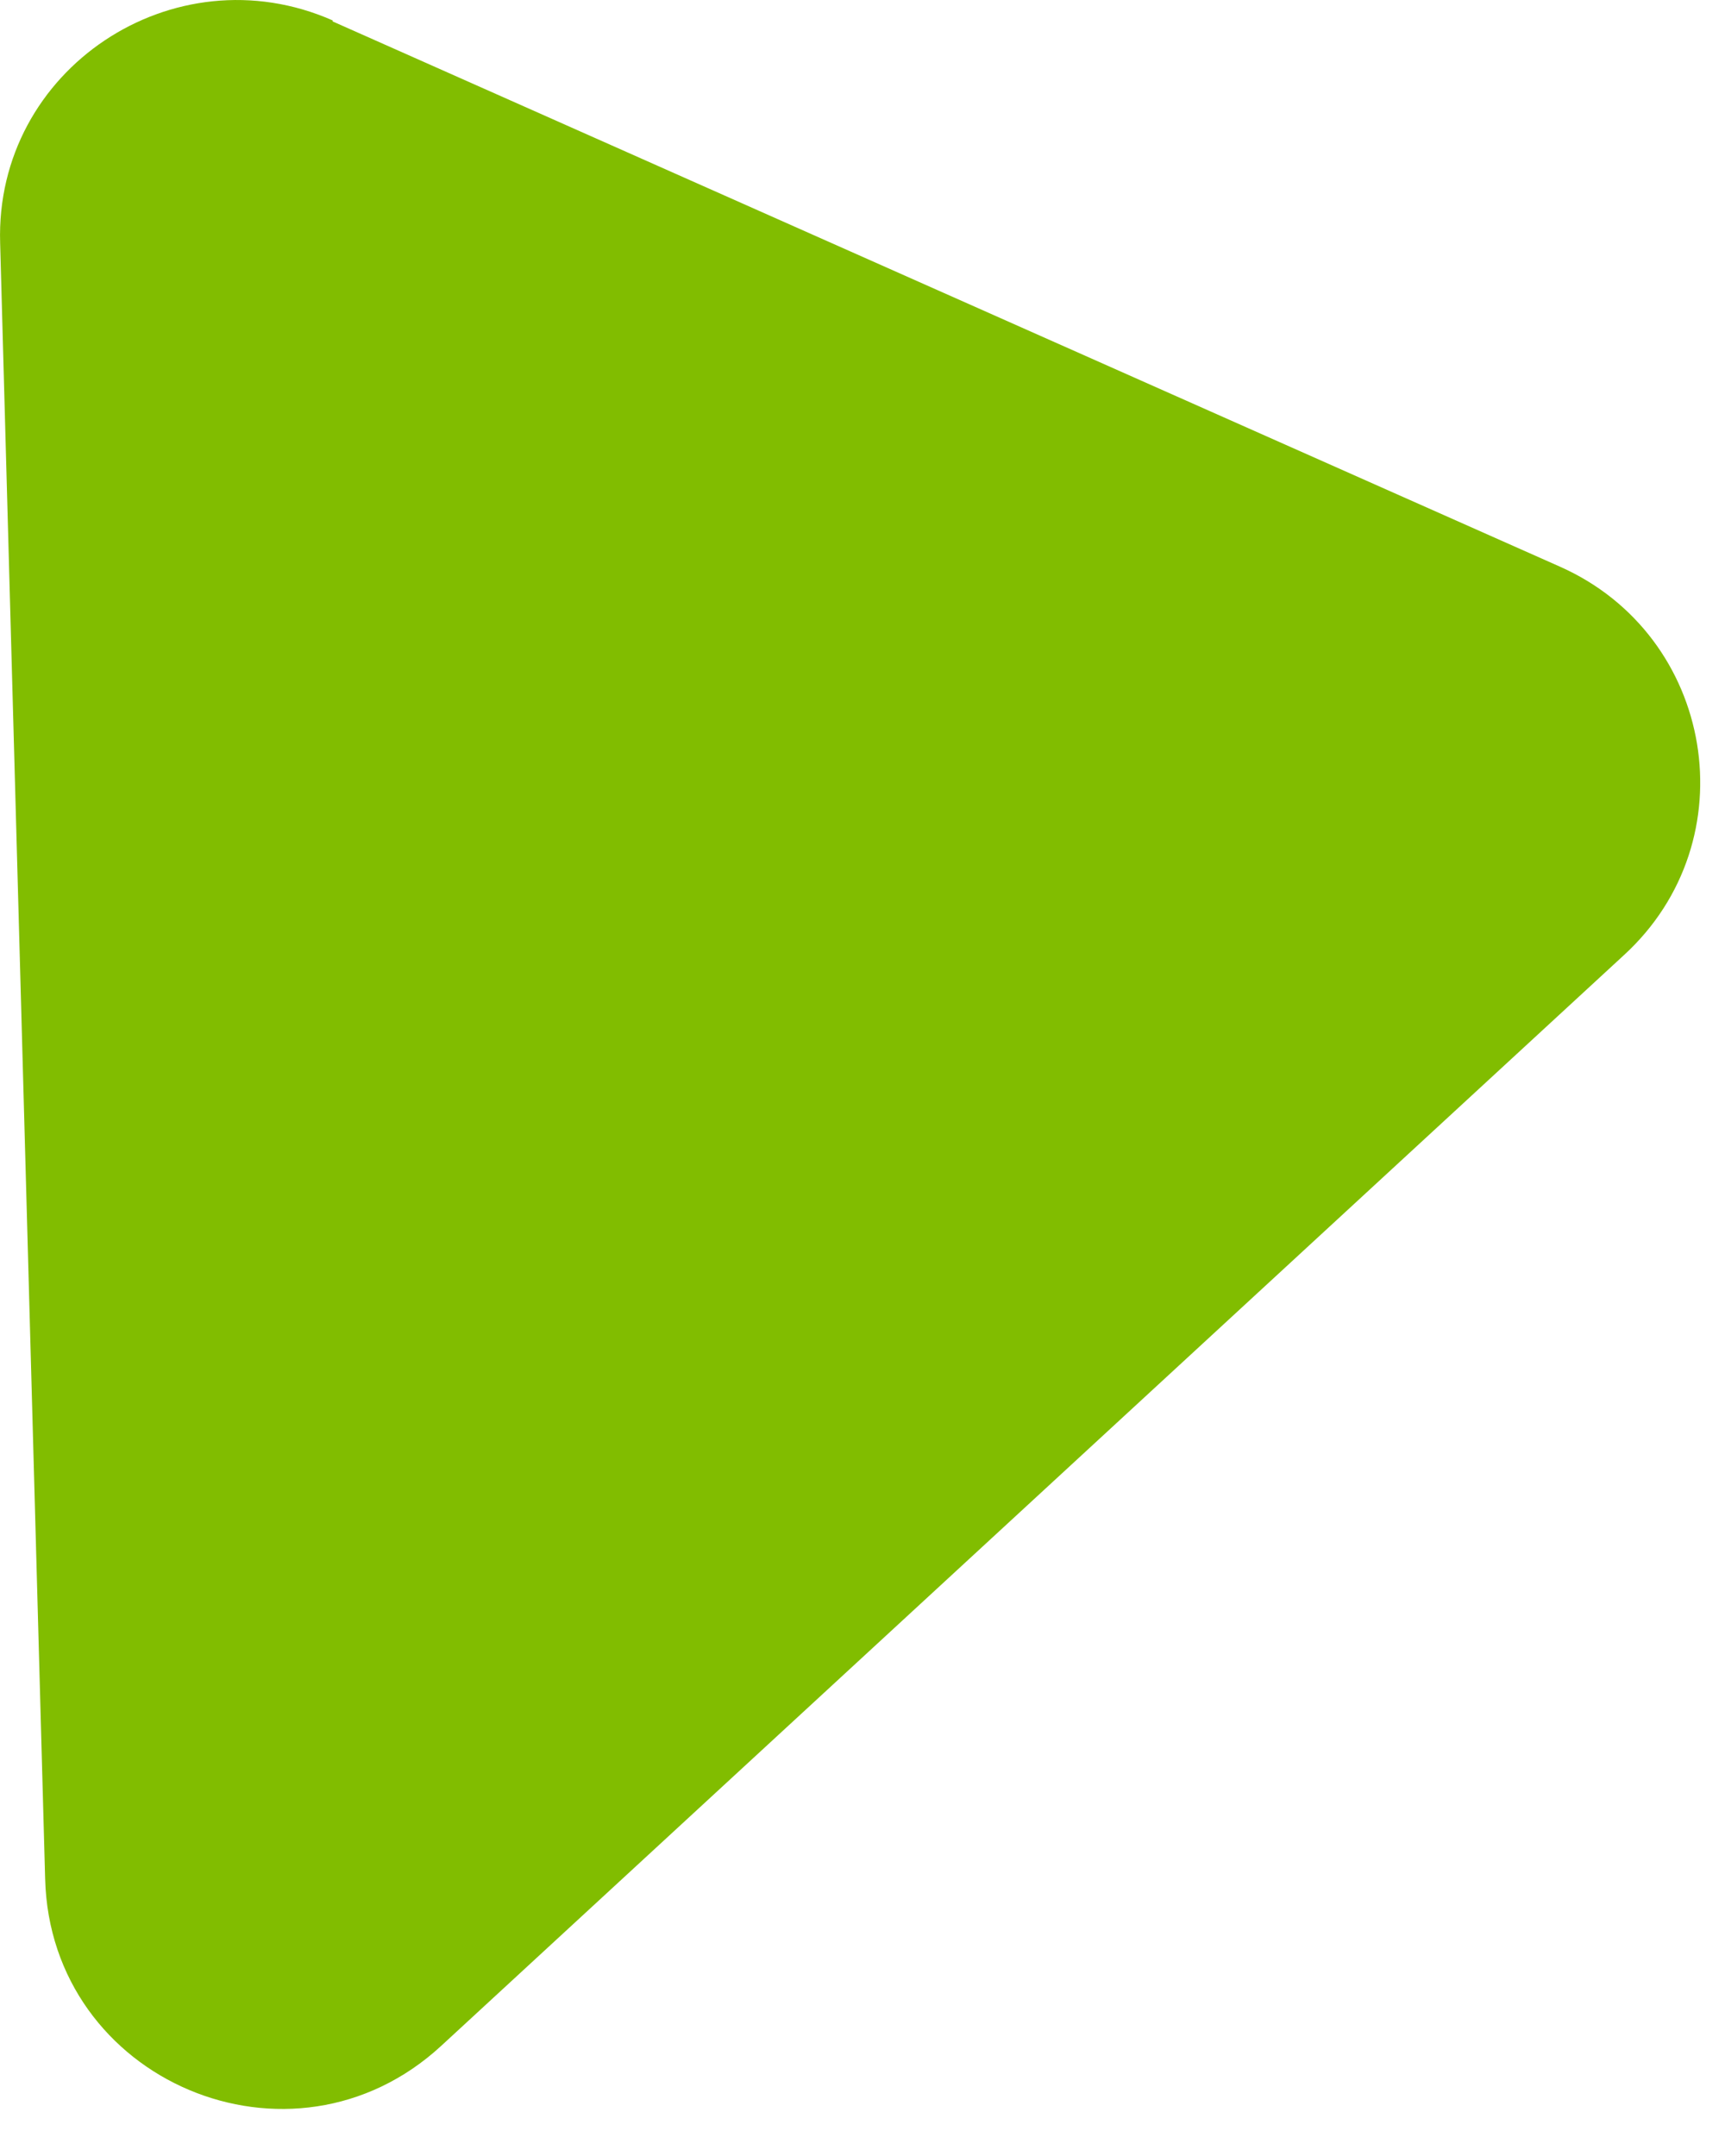
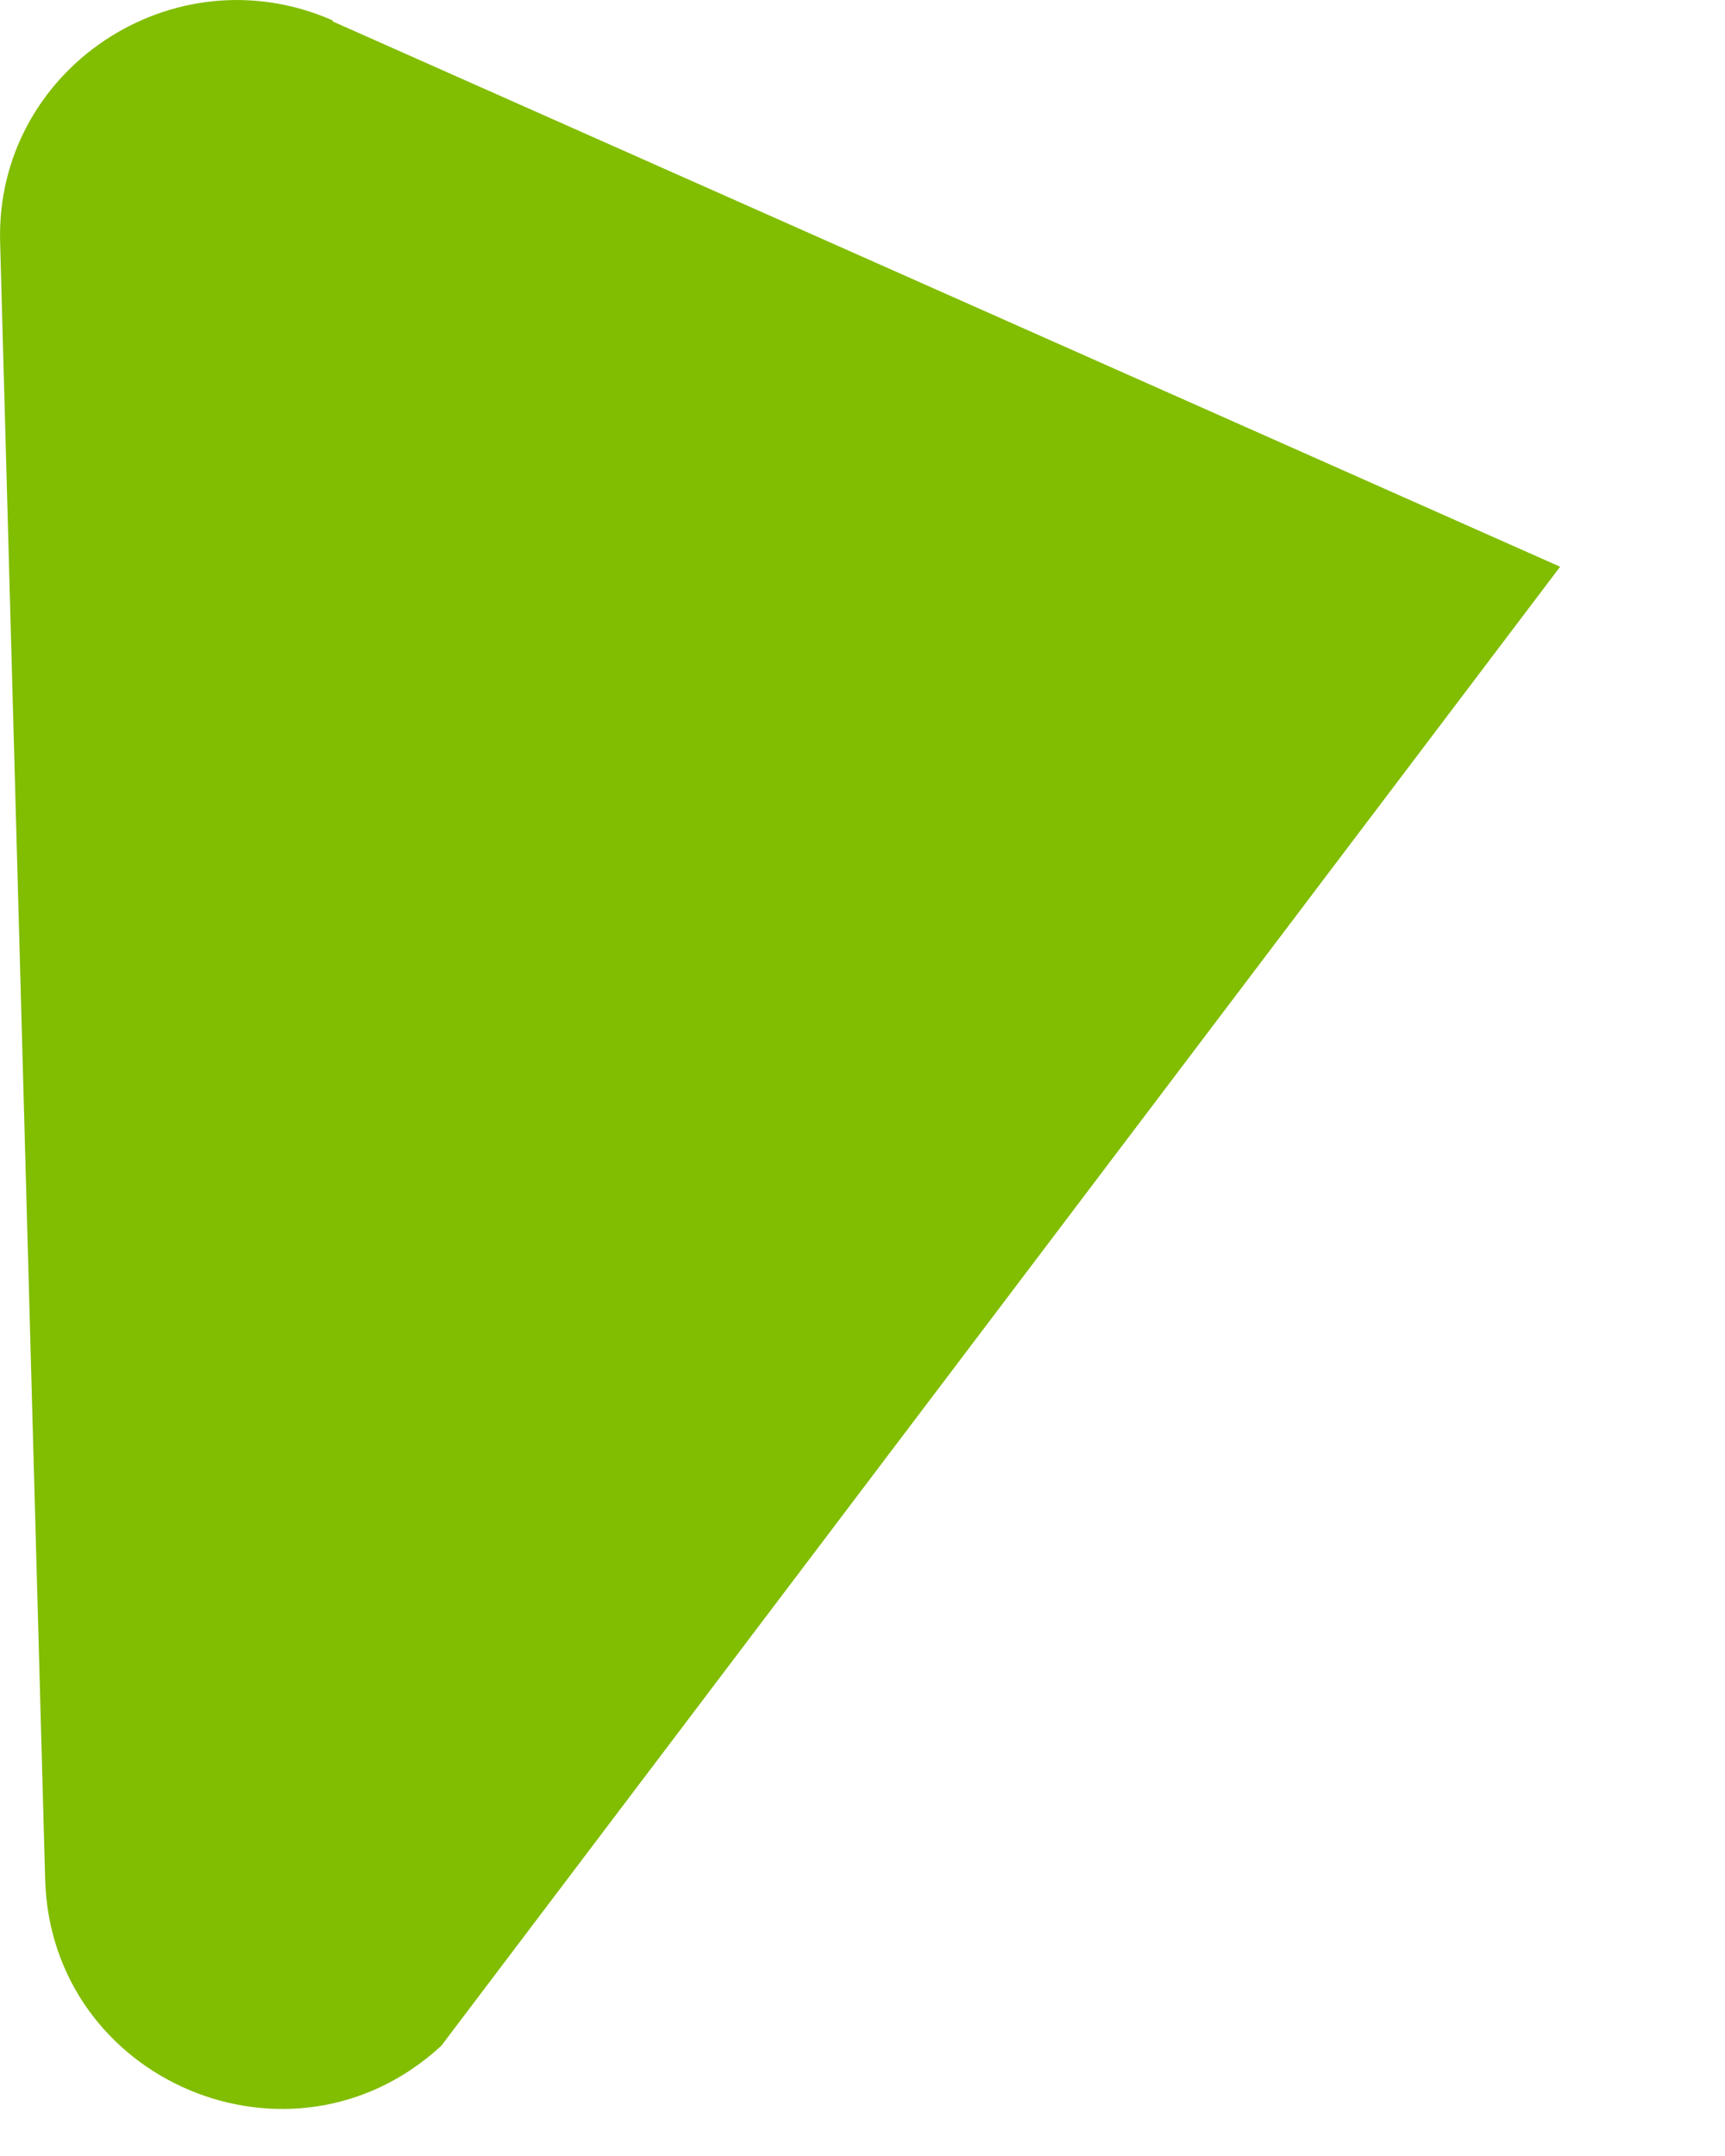
<svg xmlns="http://www.w3.org/2000/svg" fill="none" height="100%" overflow="visible" preserveAspectRatio="none" style="display: block;" viewBox="0 0 12 15" width="100%">
-   <path d="M2.314 0.149L10.853 3.943C11.929 4.422 12.169 5.847 11.296 6.646L3.07 14.233C2.03 15.193 0.35 14.48 0.314 13.071L0.001 1.69C-0.036 0.483 1.208 -0.345 2.314 0.142V0.149Z" fill="#81BD00" id="Vector" />
+   <path d="M2.314 0.149L10.853 3.943L3.07 14.233C2.03 15.193 0.35 14.48 0.314 13.071L0.001 1.69C-0.036 0.483 1.208 -0.345 2.314 0.142V0.149Z" fill="#81BD00" id="Vector" />
</svg>